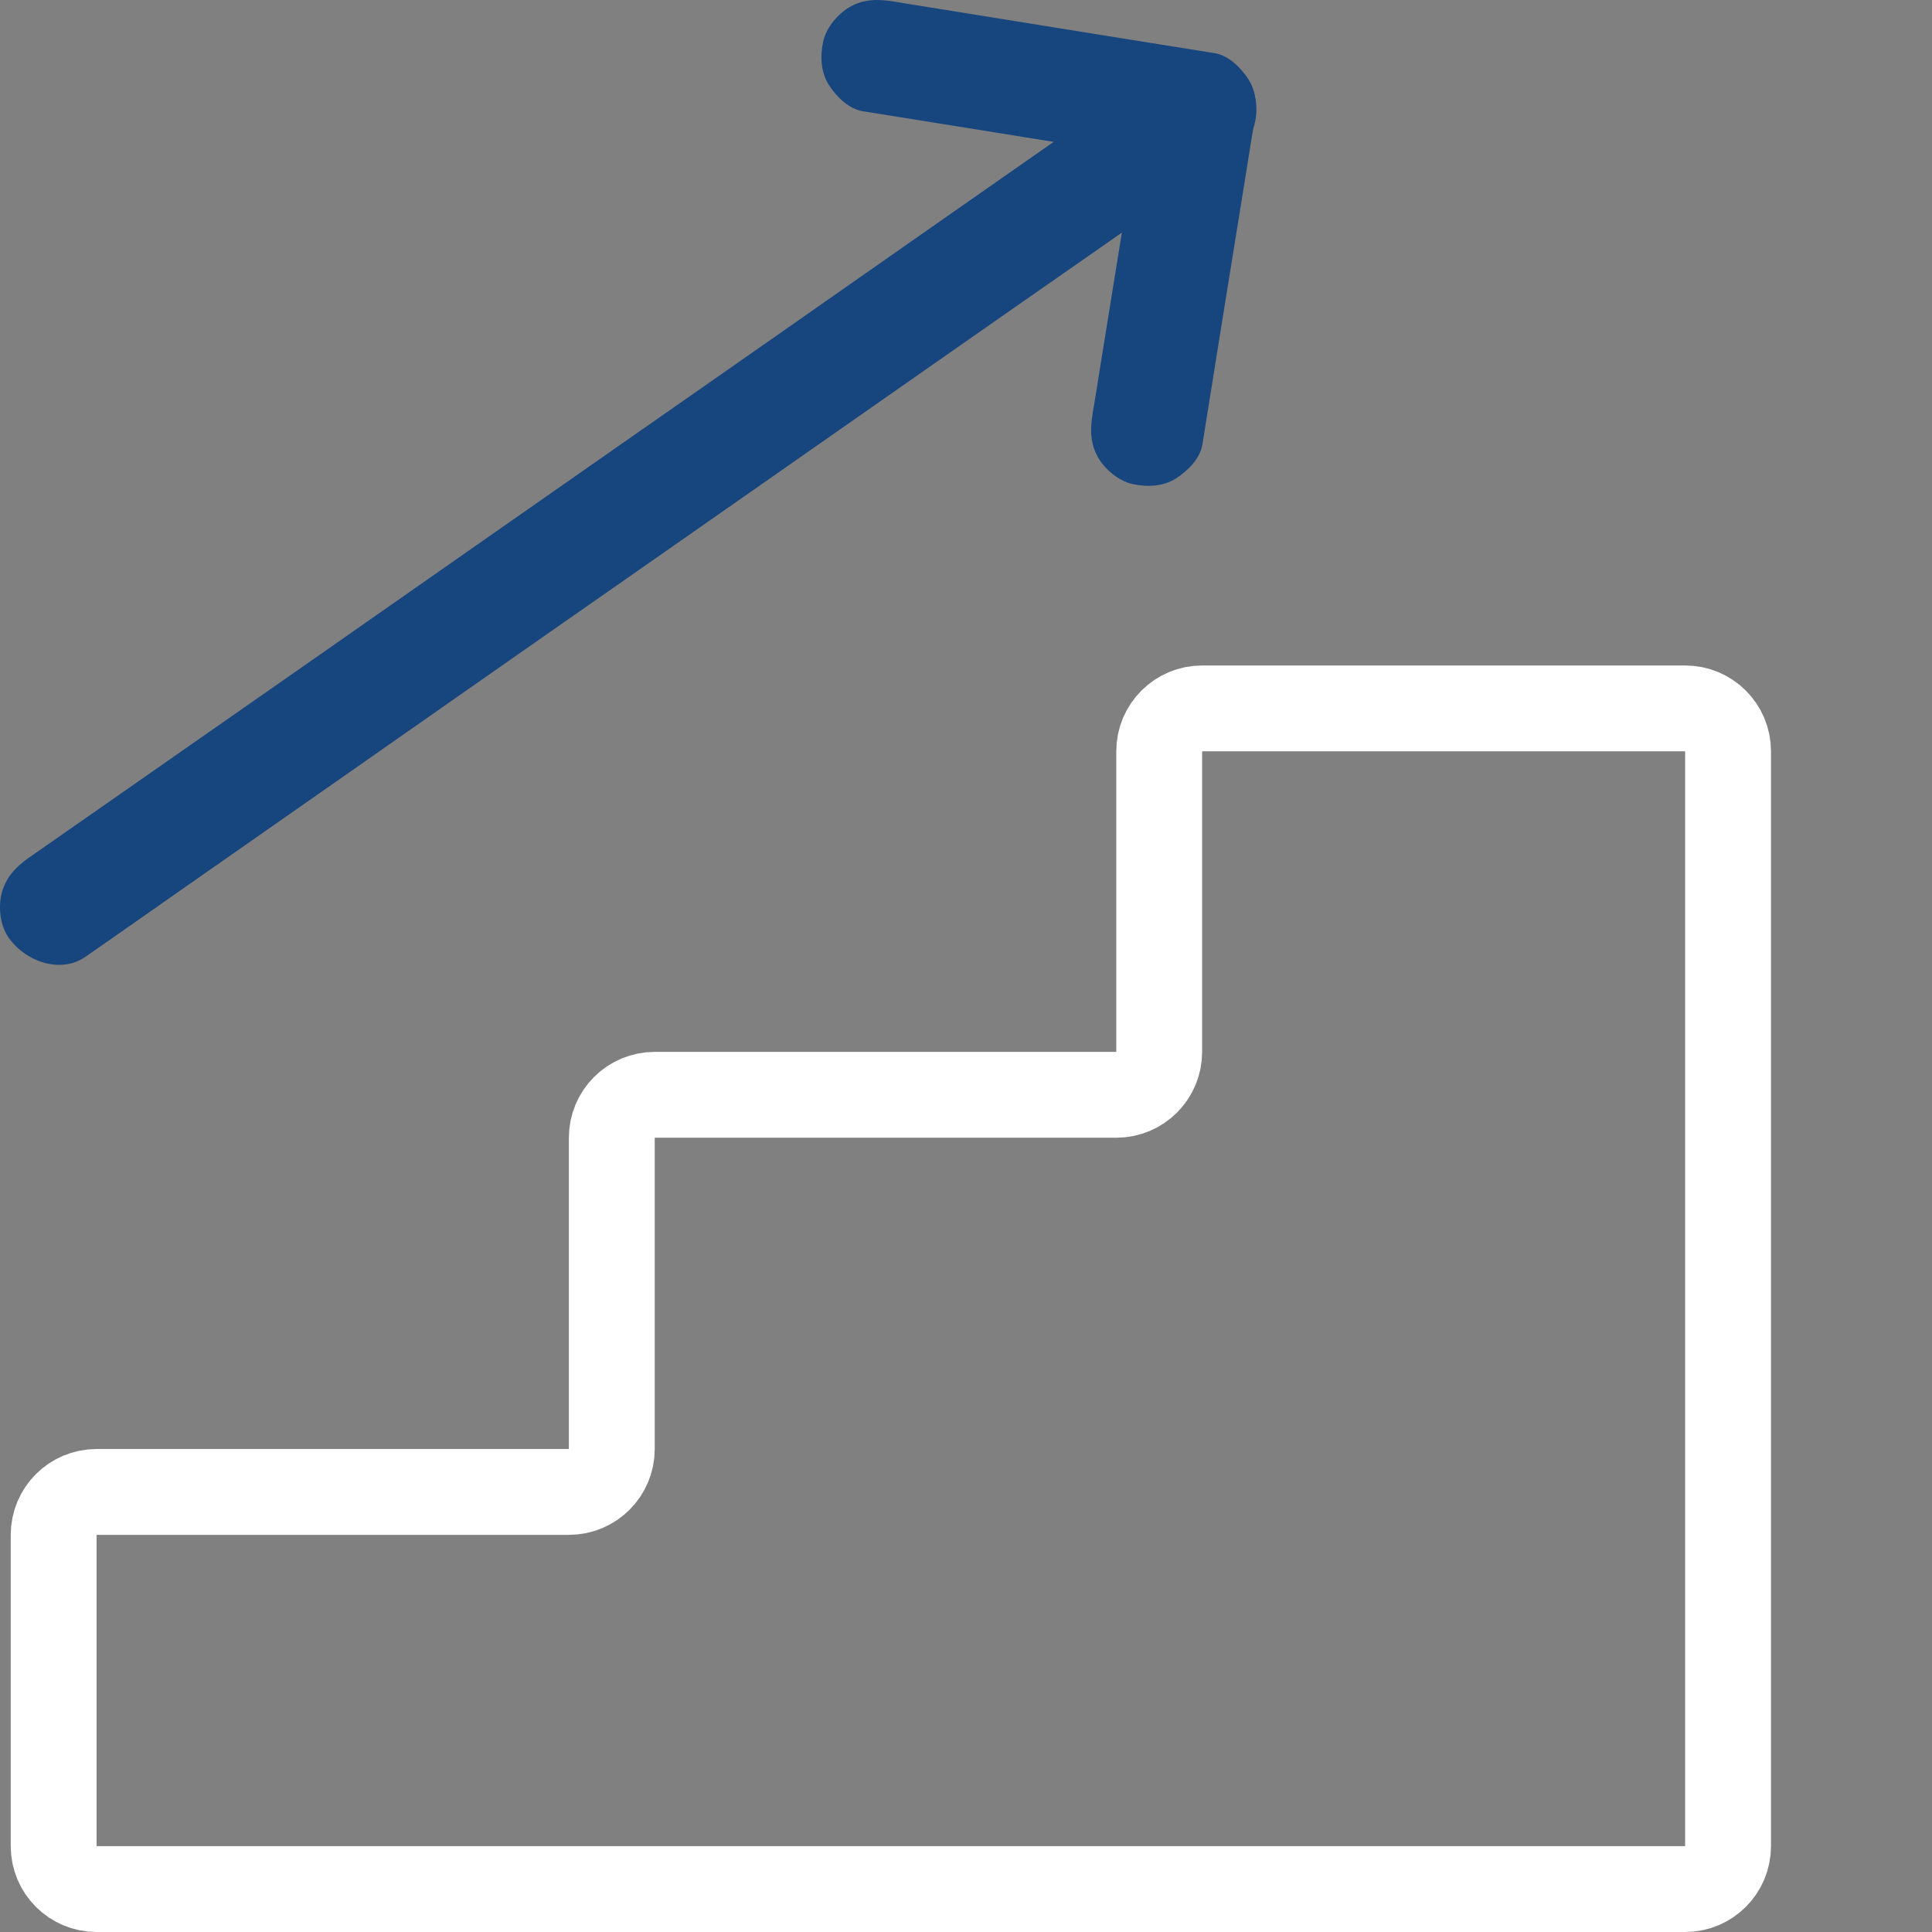
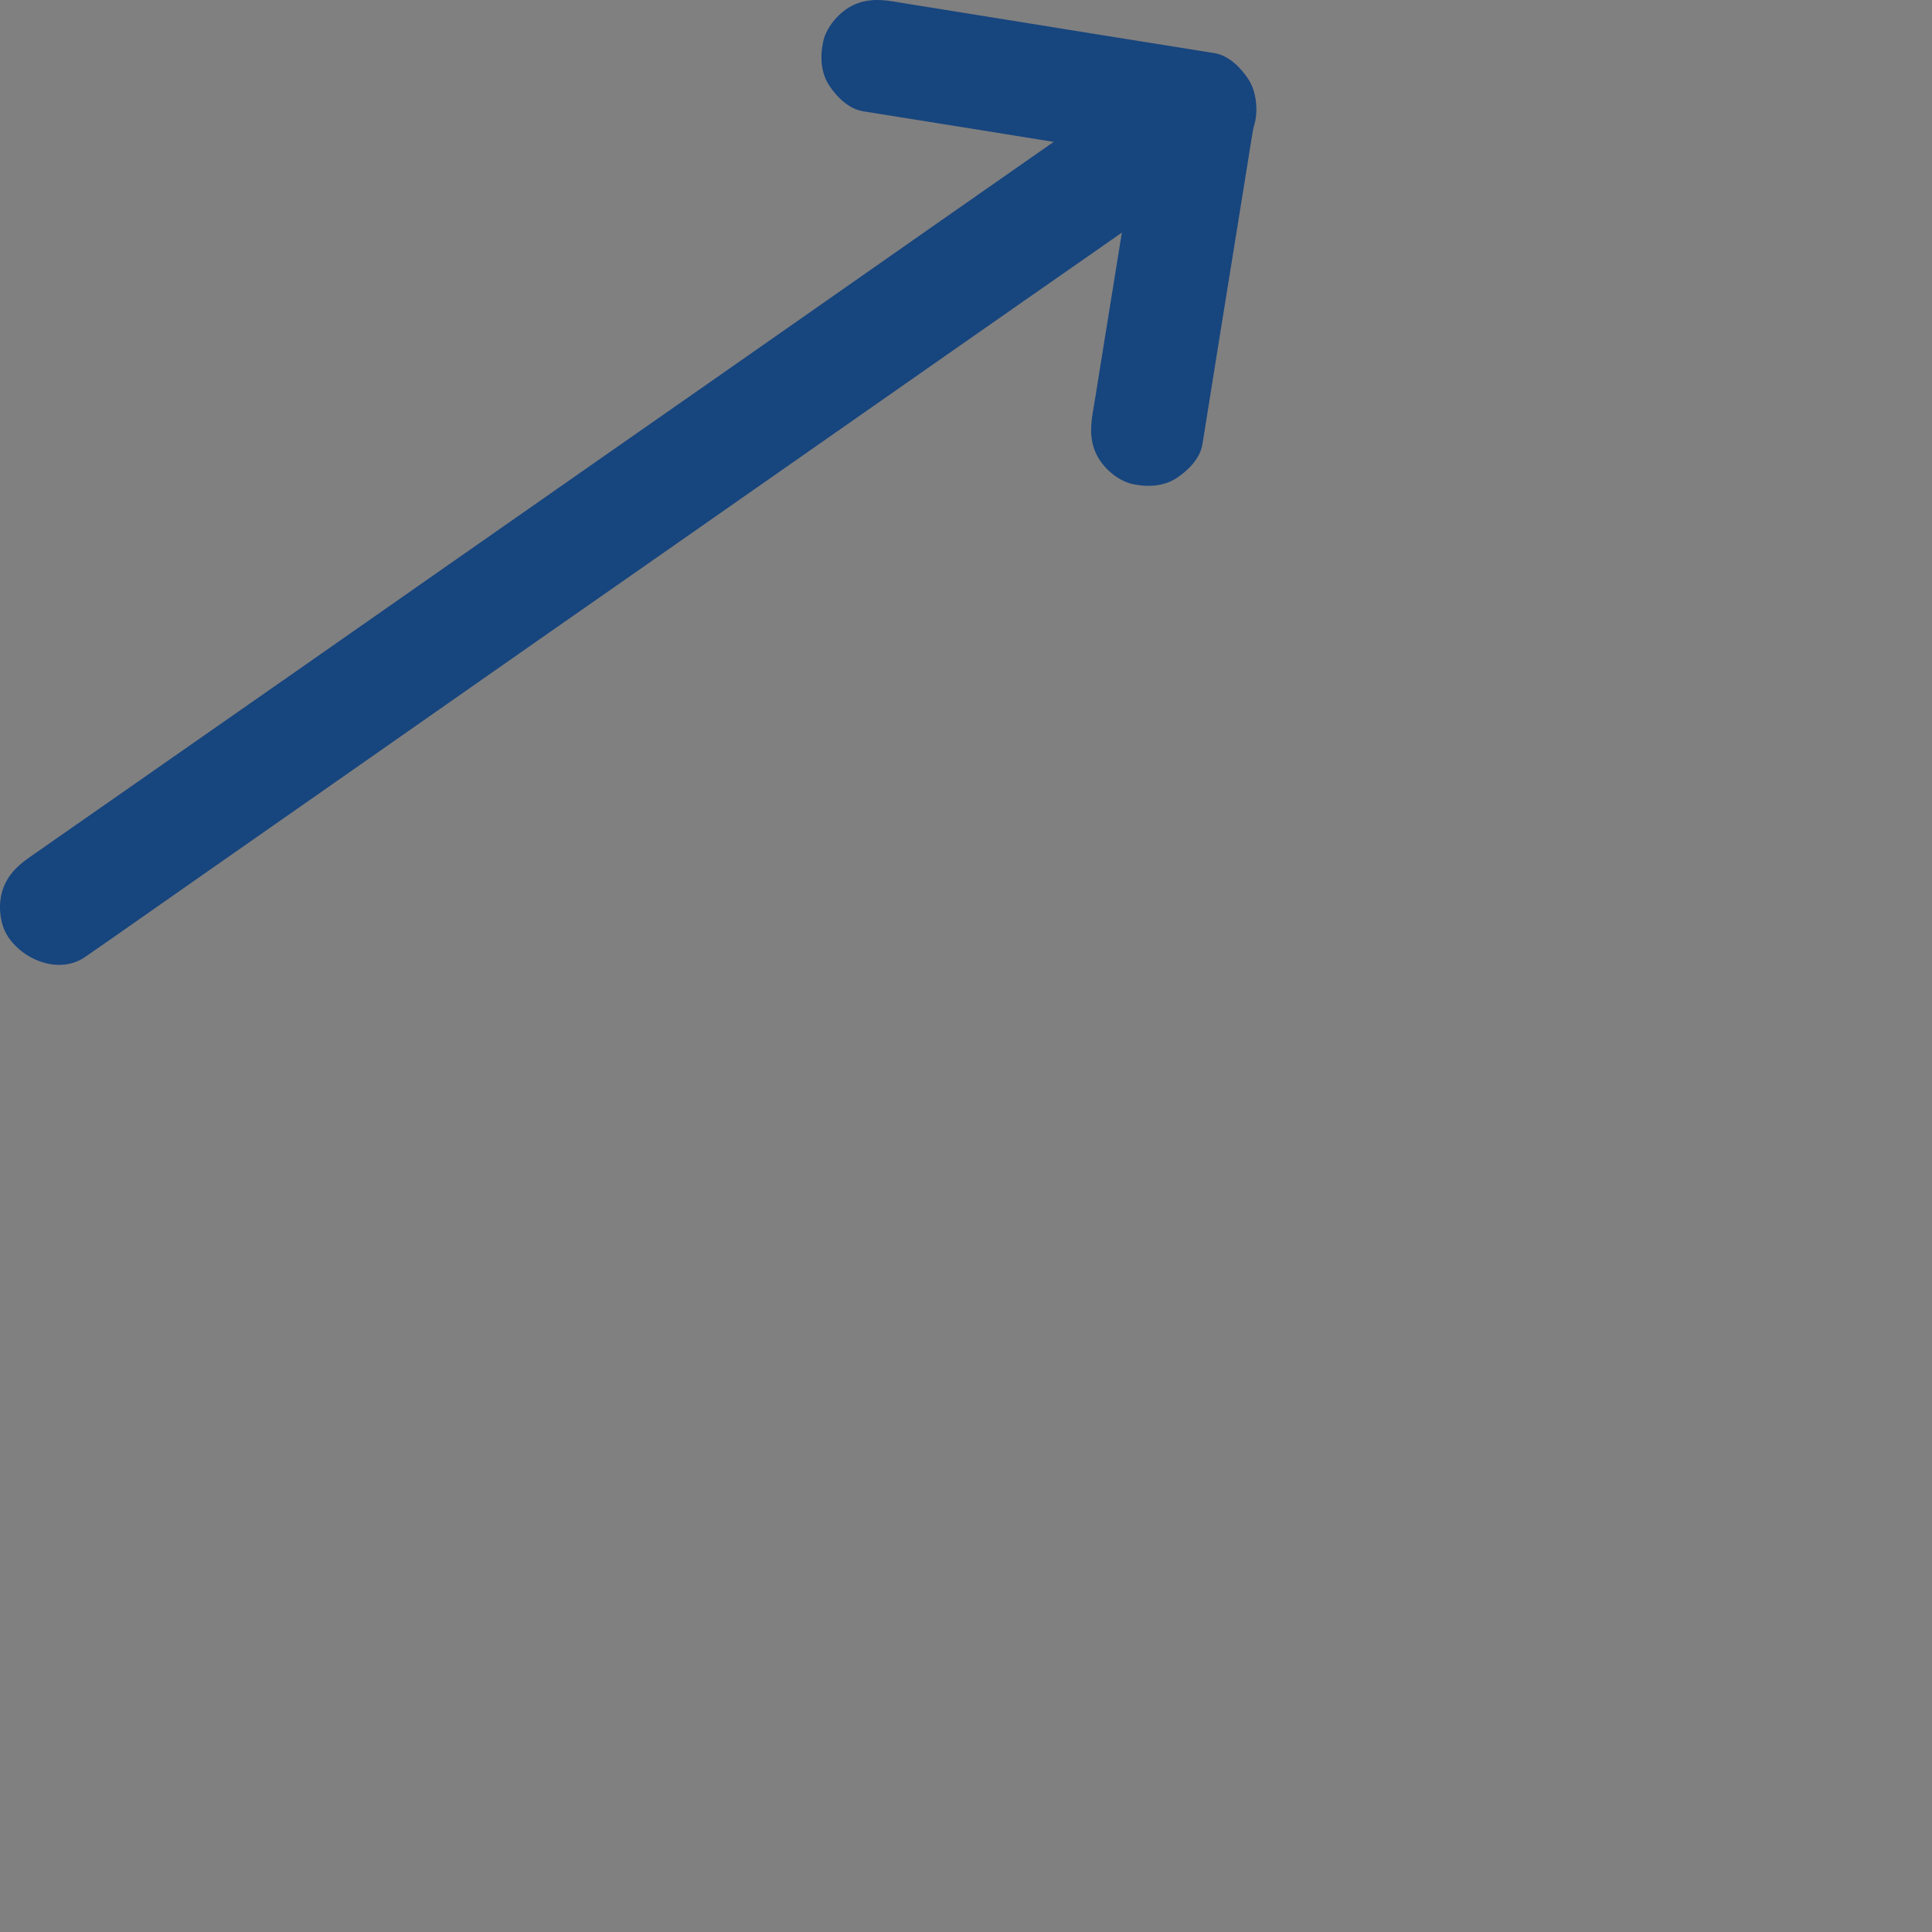
<svg xmlns="http://www.w3.org/2000/svg" width="90" height="90" viewBox="0 0 90 90" fill="none">
  <rect x="0" y="0" width="90" height="90" fill="#808080" stroke="none" />
-   <path d="M2.5 71.5V86C2.5 87.105 3.395 88 4.5 88H78.5C79.605 88 80.5 87.105 80.5 86V35C80.5 33.895 79.605 33 78.5 33H56C54.895 33 54 33.895 54 35V49C54 50.105 53.105 51 52 51H30.5C29.395 51 28.5 51.895 28.5 53V67.5C28.5 68.605 27.605 69.5 26.5 69.5H4.5C3.395 69.5 2.5 70.395 2.5 71.5Z" stroke="white" stroke-width="4" />
  <path d="M3.986 44.566C4.464 44.238 4.934 43.902 5.412 43.574C6.704 42.671 7.997 41.768 9.281 40.865C11.193 39.528 13.097 38.2 15.009 36.863C17.338 35.234 19.666 33.605 21.995 31.976C24.544 30.196 27.094 28.408 29.653 26.628C32.23 24.831 34.806 23.024 37.382 21.227C39.782 19.545 42.19 17.872 44.589 16.19C46.617 14.773 48.644 13.356 50.681 11.94C52.133 10.922 53.585 9.912 55.046 8.894C55.736 8.407 56.436 7.929 57.126 7.442C57.153 7.424 57.188 7.398 57.215 7.38C57.79 6.973 58.242 6.495 58.437 5.795C58.614 5.158 58.534 4.317 58.171 3.75C57.445 2.617 55.754 1.944 54.541 2.794C54.063 3.122 53.594 3.458 53.116 3.786C51.823 4.689 50.53 5.592 49.247 6.495C47.334 7.832 45.431 9.16 43.518 10.497C41.19 12.126 38.861 13.755 36.533 15.384C33.983 17.164 31.433 18.952 28.874 20.732C26.298 22.529 23.721 24.335 21.145 26.132C18.745 27.815 16.337 29.488 13.938 31.17C11.91 32.587 9.883 34.003 7.846 35.42C6.394 36.438 4.942 37.447 3.482 38.465C2.791 38.952 2.092 39.431 1.401 39.917C1.374 39.935 1.339 39.962 1.312 39.979C0.737 40.387 0.285 40.865 0.091 41.564C-0.087 42.202 -0.007 43.043 0.356 43.609C1.082 44.734 2.773 45.416 3.986 44.566Z" fill="#17457E" />
  <path d="M40.21 5.185C41.883 5.45 43.566 5.725 45.239 5.99C47.93 6.424 50.622 6.858 53.313 7.292C53.933 7.389 54.544 7.487 55.164 7.593C54.544 6.504 53.924 5.415 53.305 4.326C53.039 5.999 52.764 7.681 52.499 9.355C52.065 12.046 51.631 14.738 51.197 17.429C51.1 18.049 51.003 18.66 50.896 19.28C50.781 20.006 50.781 20.67 51.162 21.325C51.481 21.874 52.118 22.405 52.747 22.547C53.428 22.697 54.19 22.671 54.792 22.281C55.341 21.927 55.908 21.36 56.014 20.696C56.279 19.023 56.554 17.341 56.819 15.668C57.253 12.976 57.687 10.284 58.121 7.593C58.218 6.973 58.316 6.362 58.422 5.742C58.537 5.043 58.555 4.317 58.157 3.697C57.802 3.148 57.236 2.582 56.572 2.475C54.898 2.21 53.216 1.935 51.543 1.67C48.851 1.236 46.16 0.802 43.468 0.368C42.848 0.271 42.237 0.173 41.618 0.067C40.892 -0.048 40.228 -0.048 39.572 0.333C39.024 0.652 38.492 1.289 38.351 1.918C38.2 2.599 38.227 3.361 38.616 3.963C38.97 4.512 39.537 5.078 40.21 5.185L40.21 5.185Z" fill="#17457E" />
</svg>